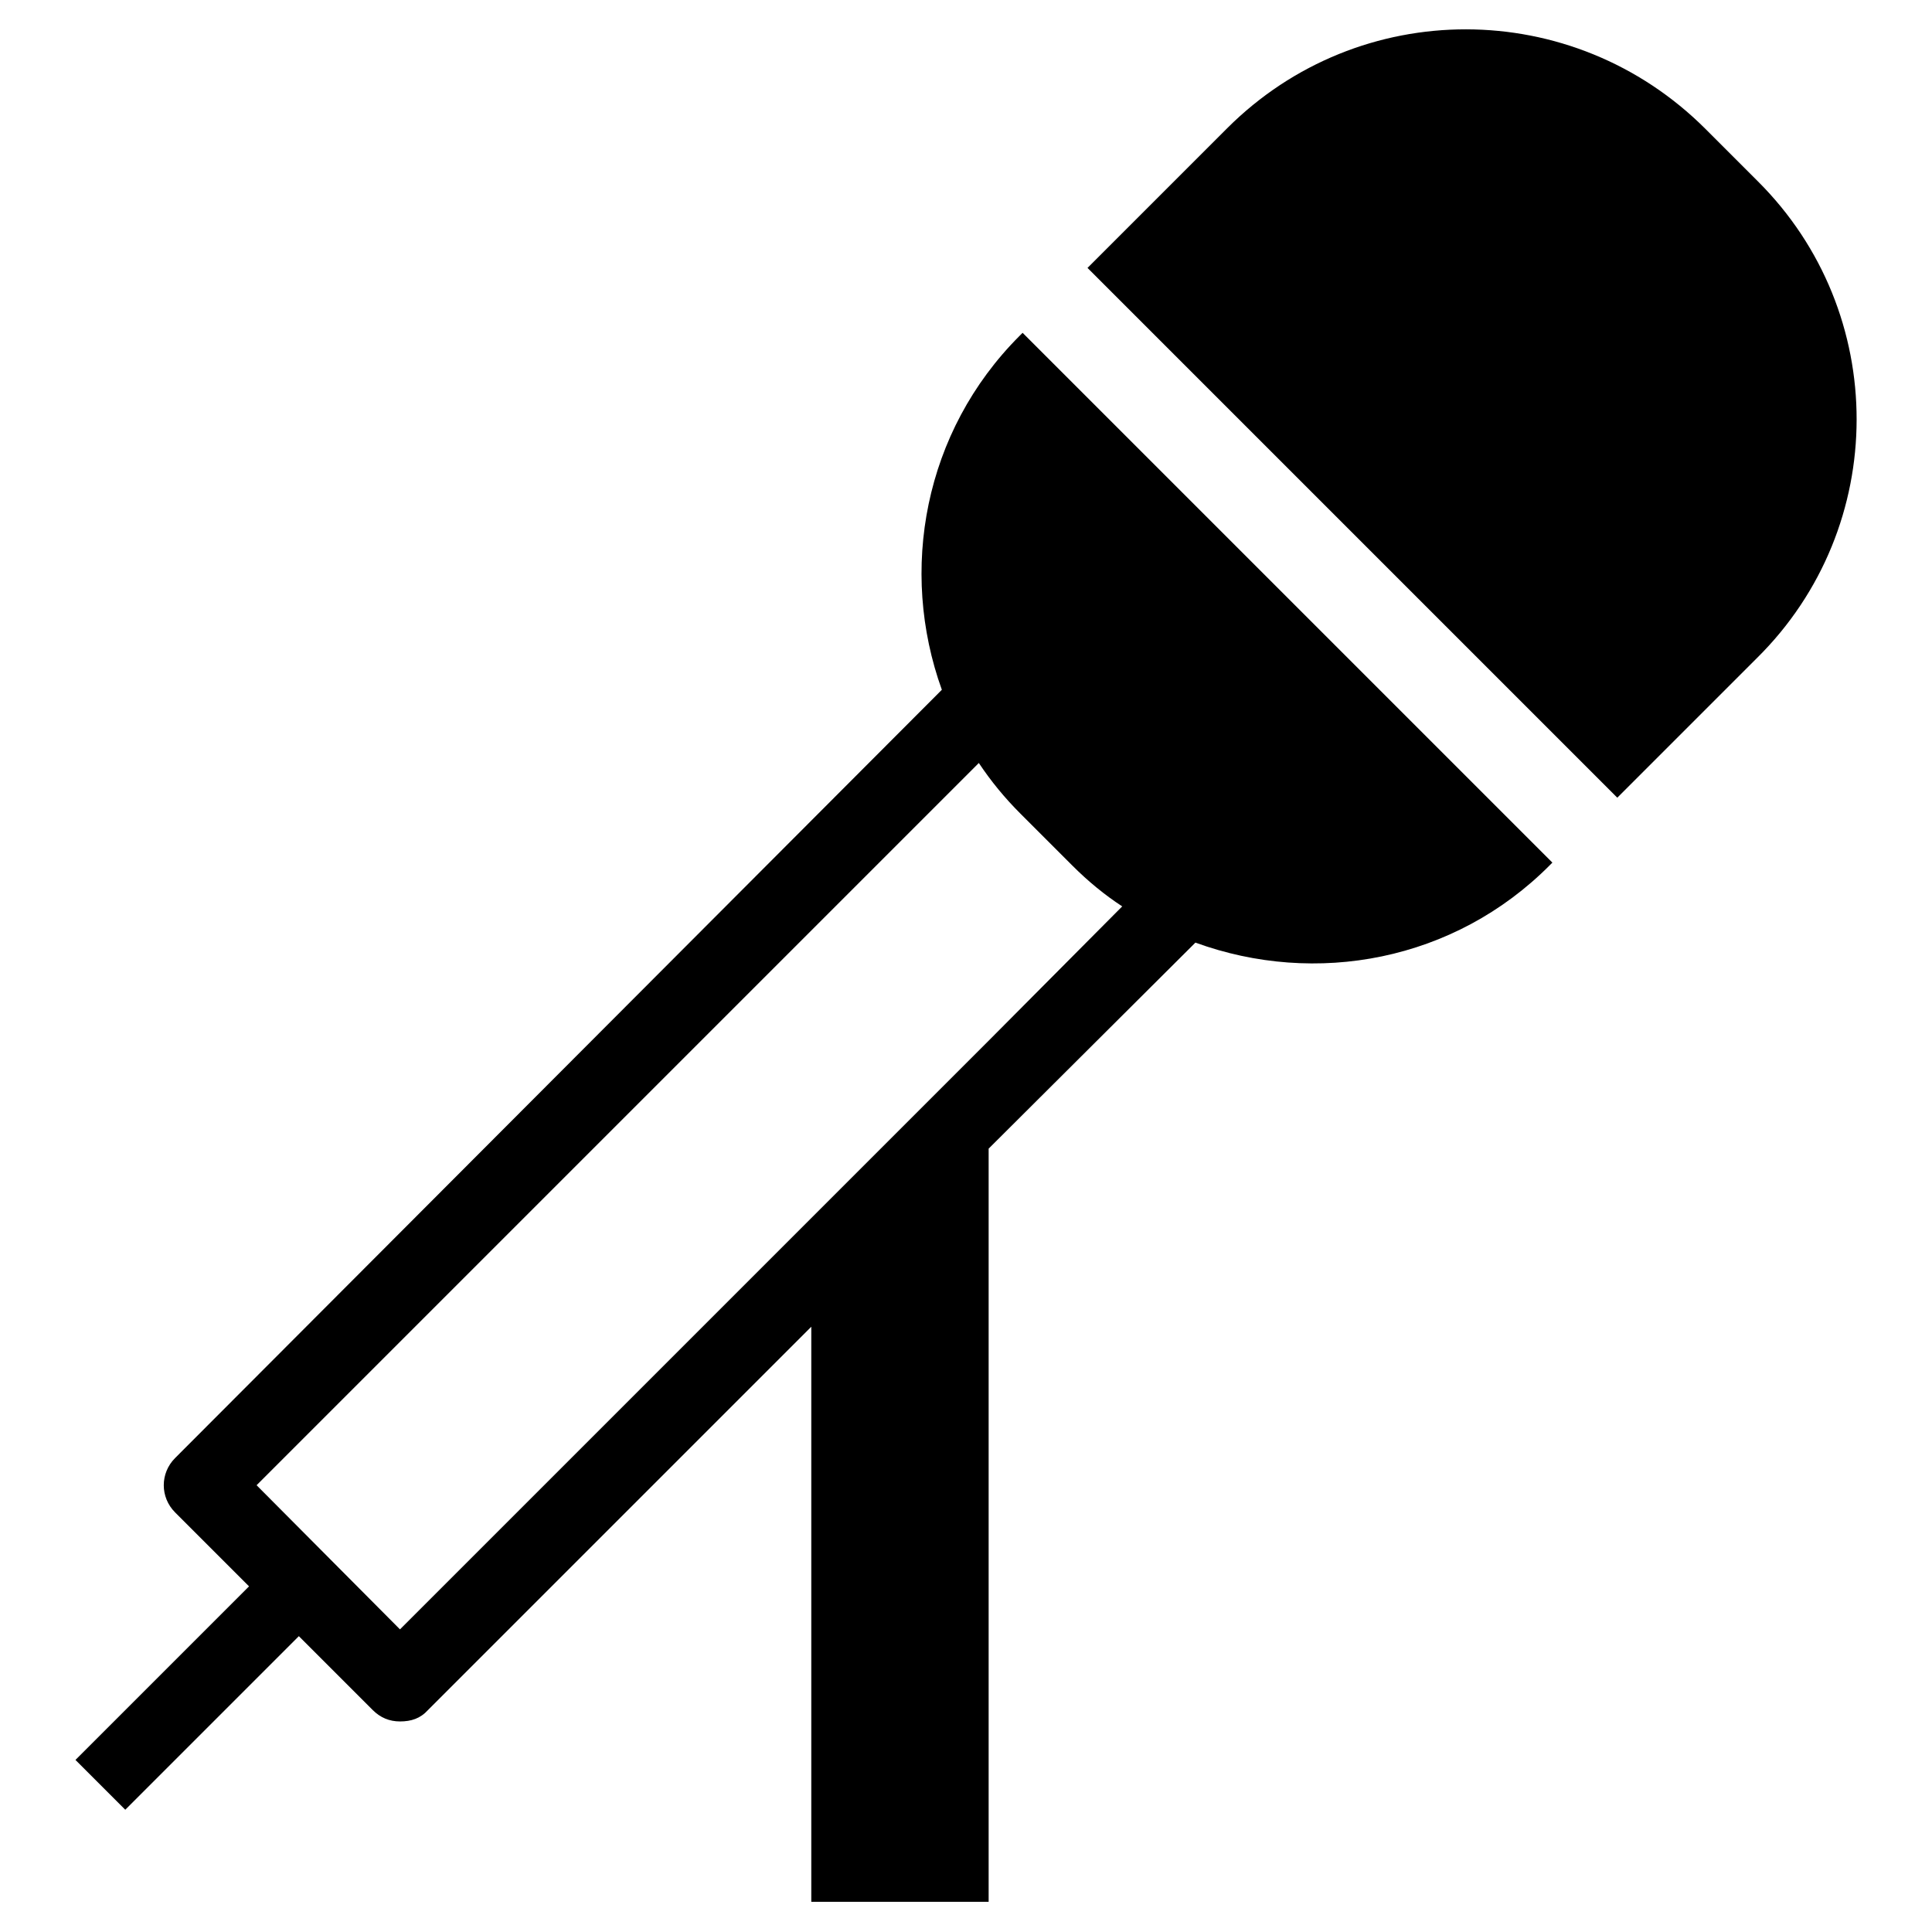
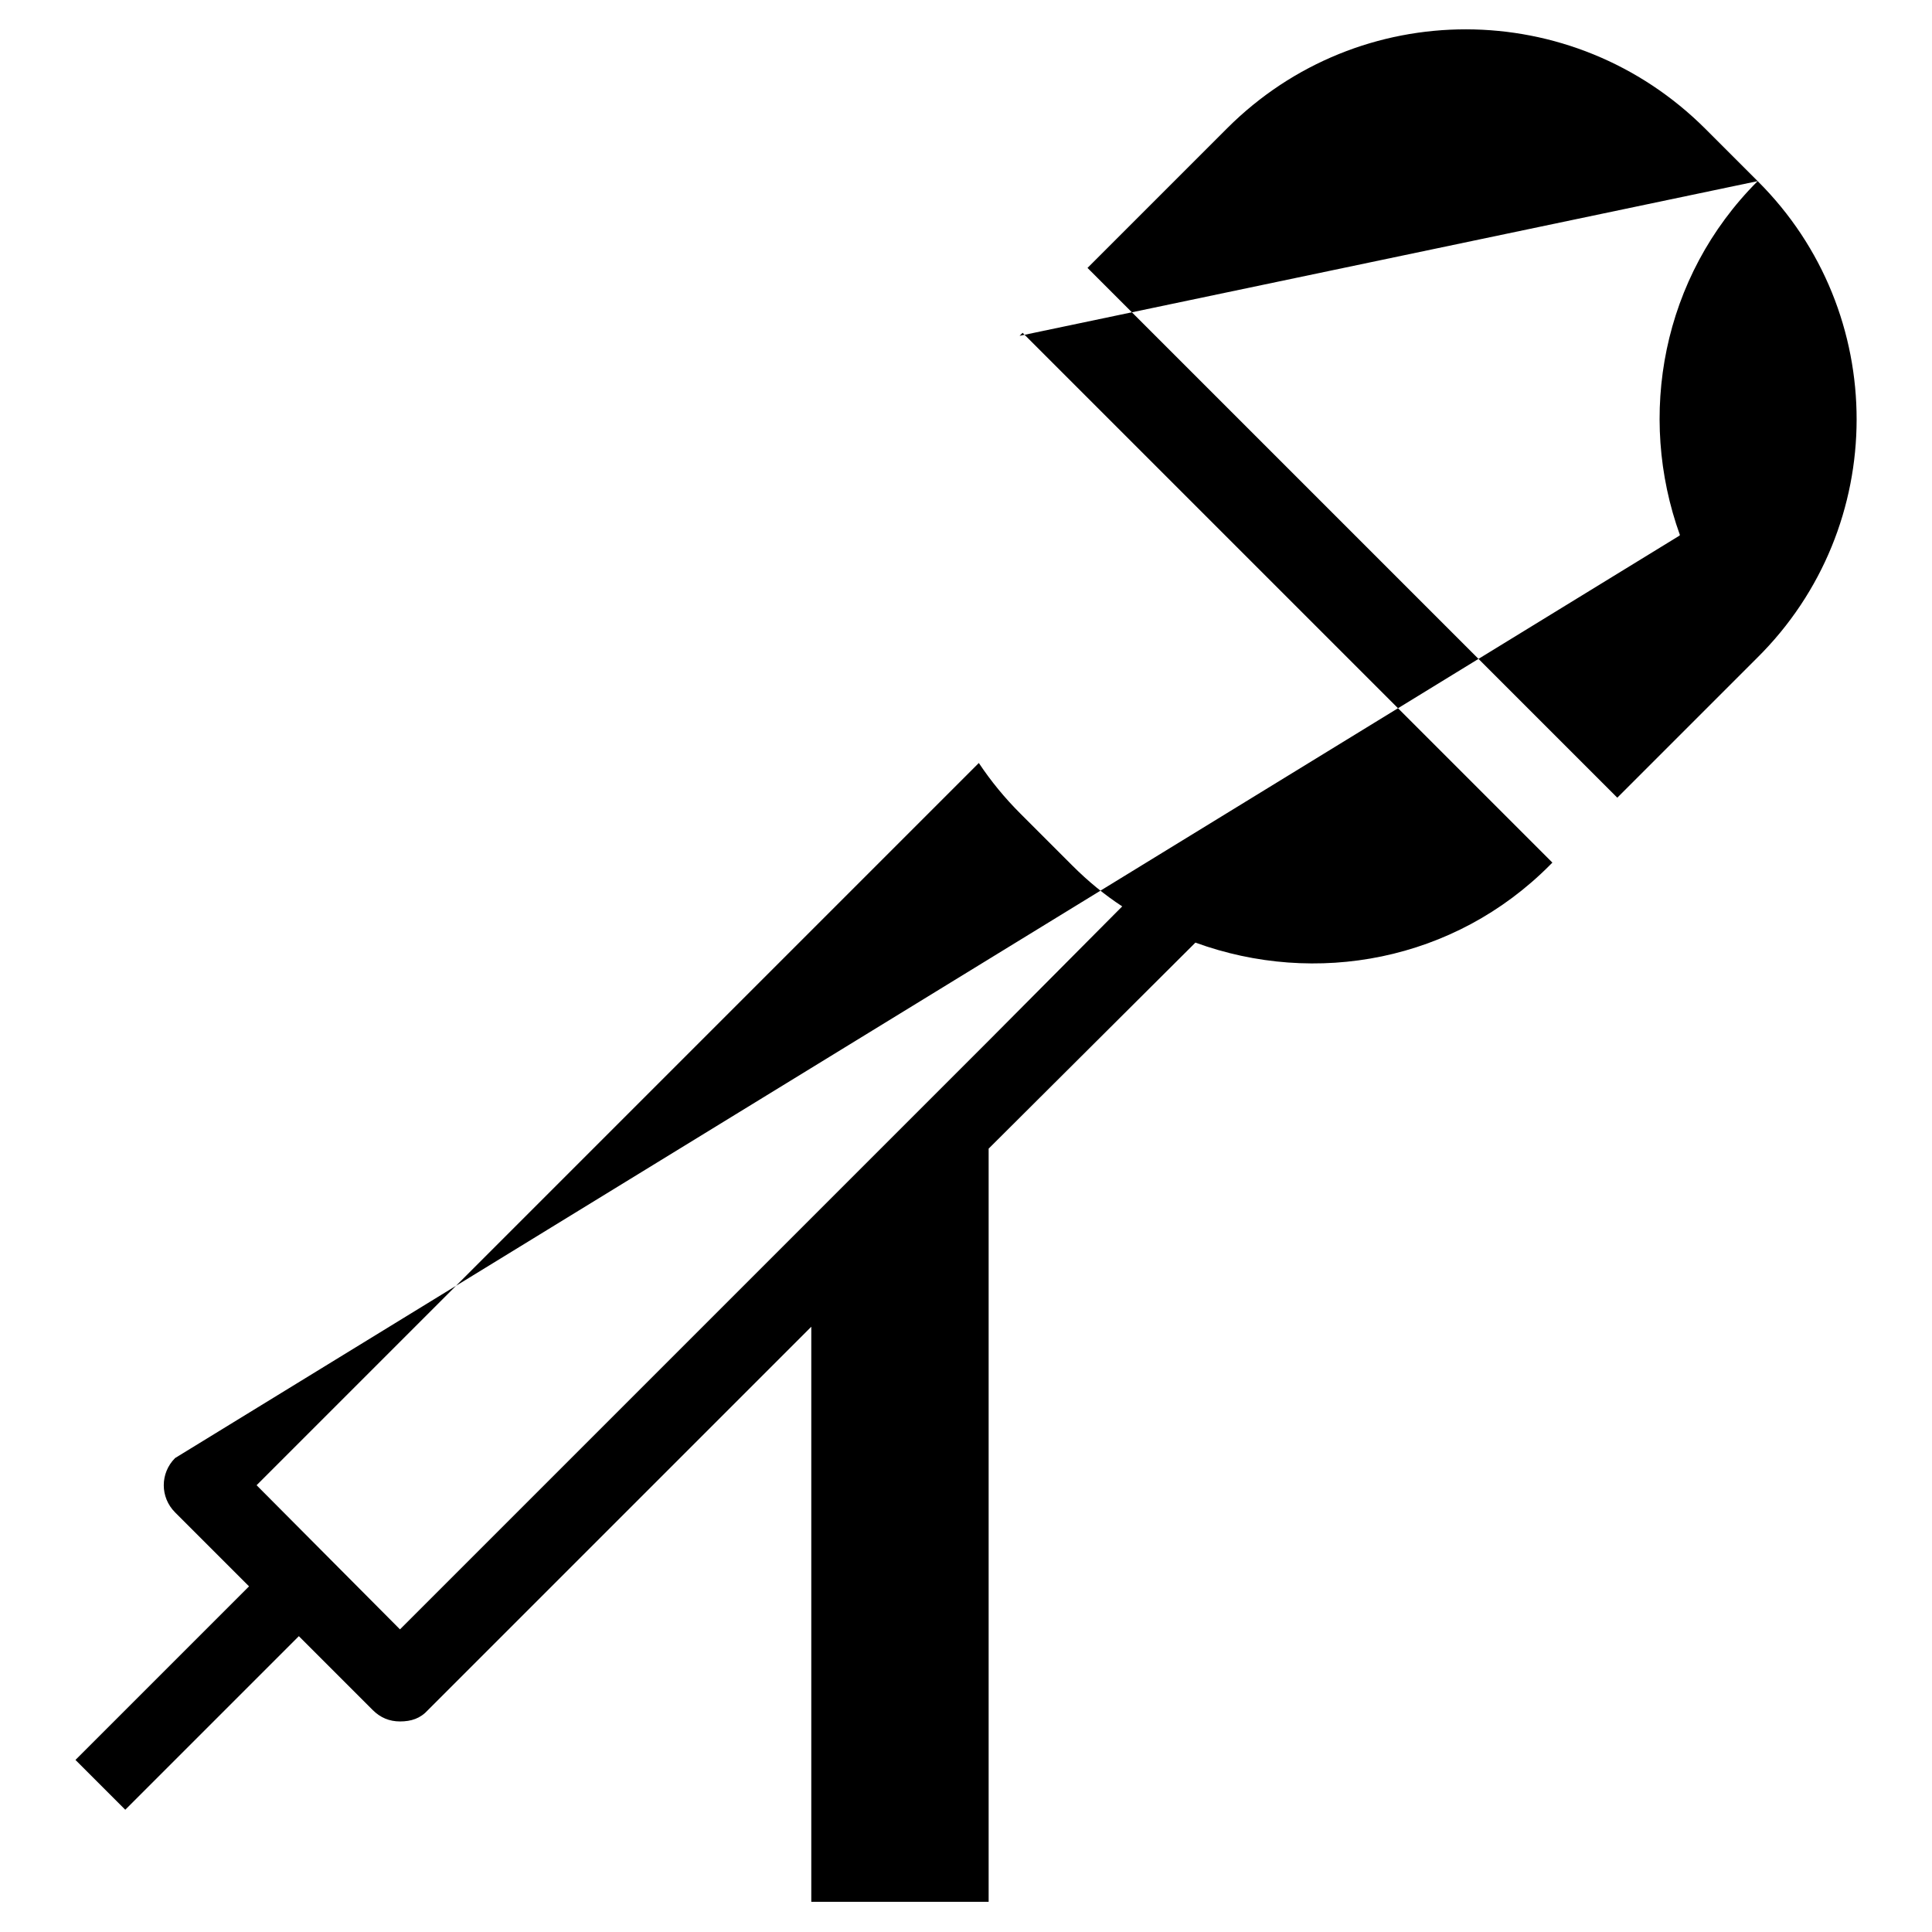
<svg xmlns="http://www.w3.org/2000/svg" version="1.1" x="0px" y="0px" viewBox="0 0 256 256" enable-background="new 0 0 256 256" xml:space="preserve">
  <g>
-     <path fill="#000000" d="M232.9,24l-6.9-6.9C208.4-0.5,180.1-0.5,162.6,17l-18.5,18.5l70.2,70.2l18.5-18.5 C250.4,69.8,250.4,41.4,232.9,24z M135.1,44.5c-12.7,12.7-16,31.1-10.3,46.9l-0.1,0.1L23.2,193.2c-2,2-2,5.2,0,7.2l9.8,9.8l-23,23 l6.6,6.6l23-23l9.8,9.8c1,1,2.2,1.5,3.6,1.5c1.5,0,2.7-0.4,3.7-1.5l50.8-50.8v76.2h23.5v-99.8l27.4-27.3c15.9,5.8,34.3,2.5,47-10.3 l0.3-0.3l-70.2-70.2L135.1,44.5z M131,137.9l-23.5,23.5L53,215.9l-19-19.1l95.7-95.7c1.6,2.4,3.4,4.6,5.5,6.7l6.9,6.9 c2.1,2.1,4.3,3.9,6.6,5.4L131,137.9z" />
+     <path fill="#000000" d="M232.9,24l-6.9-6.9C208.4-0.5,180.1-0.5,162.6,17l-18.5,18.5l70.2,70.2l18.5-18.5 C250.4,69.8,250.4,41.4,232.9,24z c-12.7,12.7-16,31.1-10.3,46.9l-0.1,0.1L23.2,193.2c-2,2-2,5.2,0,7.2l9.8,9.8l-23,23 l6.6,6.6l23-23l9.8,9.8c1,1,2.2,1.5,3.6,1.5c1.5,0,2.7-0.4,3.7-1.5l50.8-50.8v76.2h23.5v-99.8l27.4-27.3c15.9,5.8,34.3,2.5,47-10.3 l0.3-0.3l-70.2-70.2L135.1,44.5z M131,137.9l-23.5,23.5L53,215.9l-19-19.1l95.7-95.7c1.6,2.4,3.4,4.6,5.5,6.7l6.9,6.9 c2.1,2.1,4.3,3.9,6.6,5.4L131,137.9z" />
  </g>
</svg>